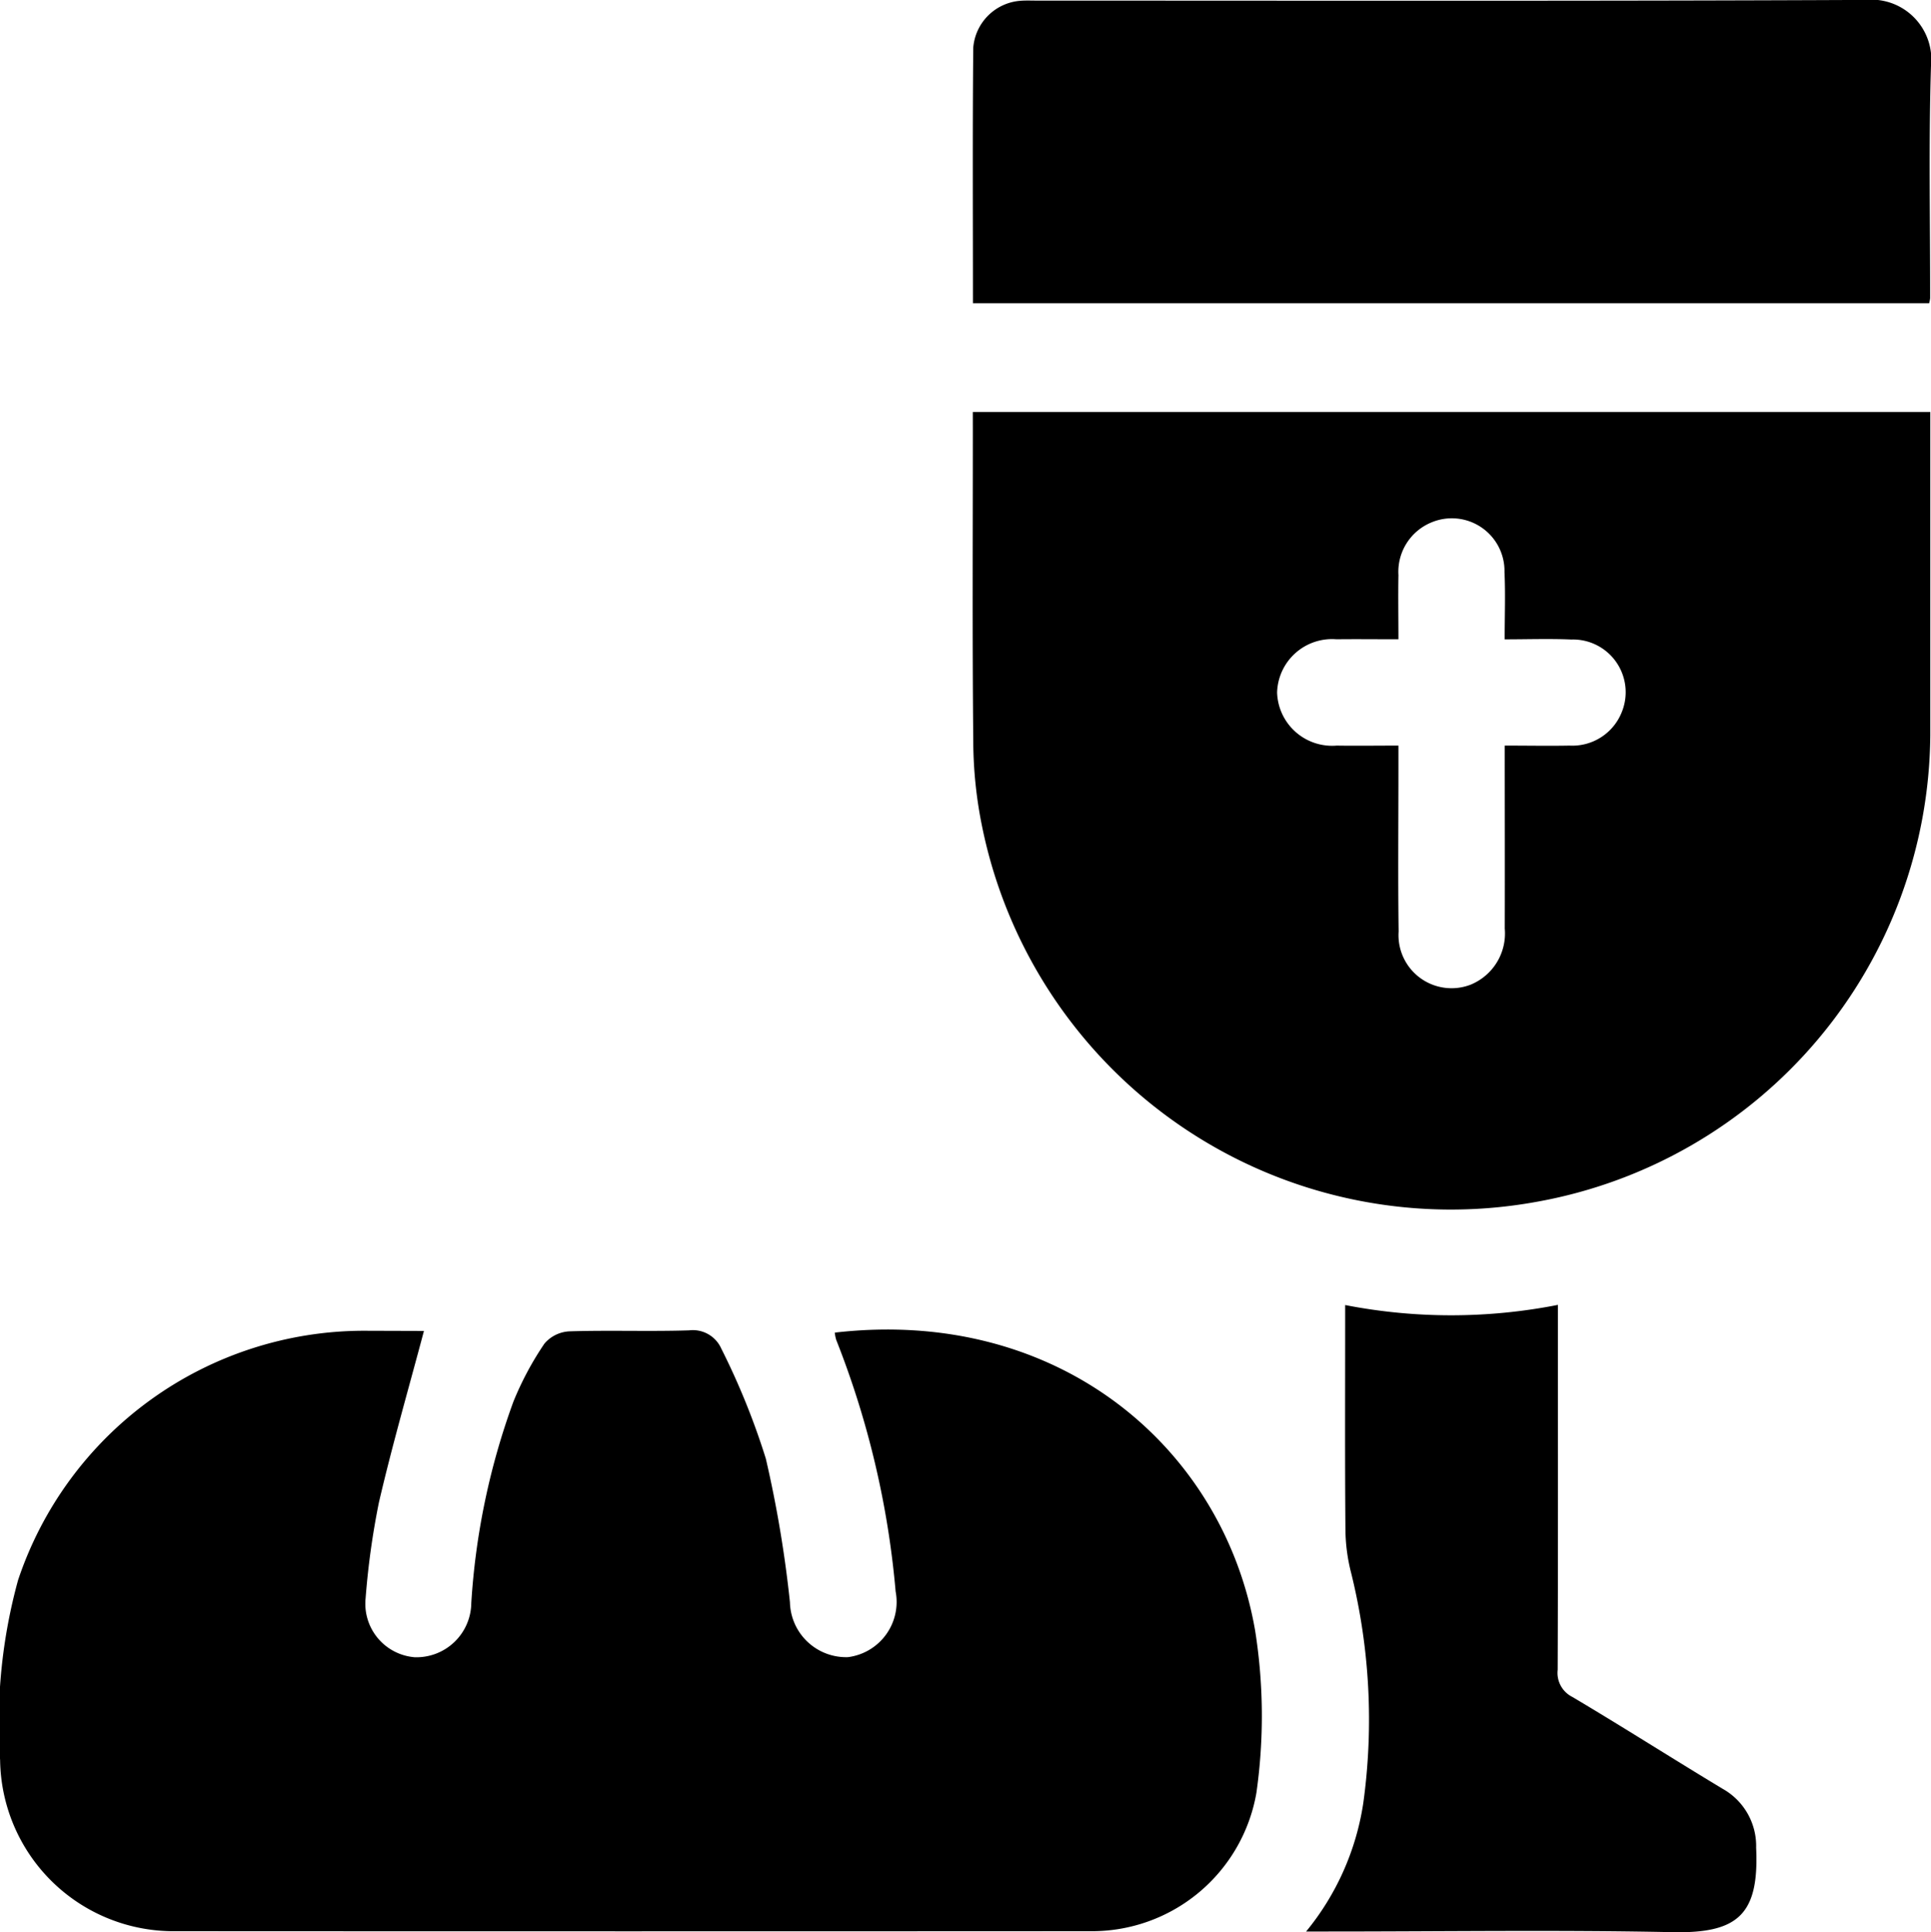
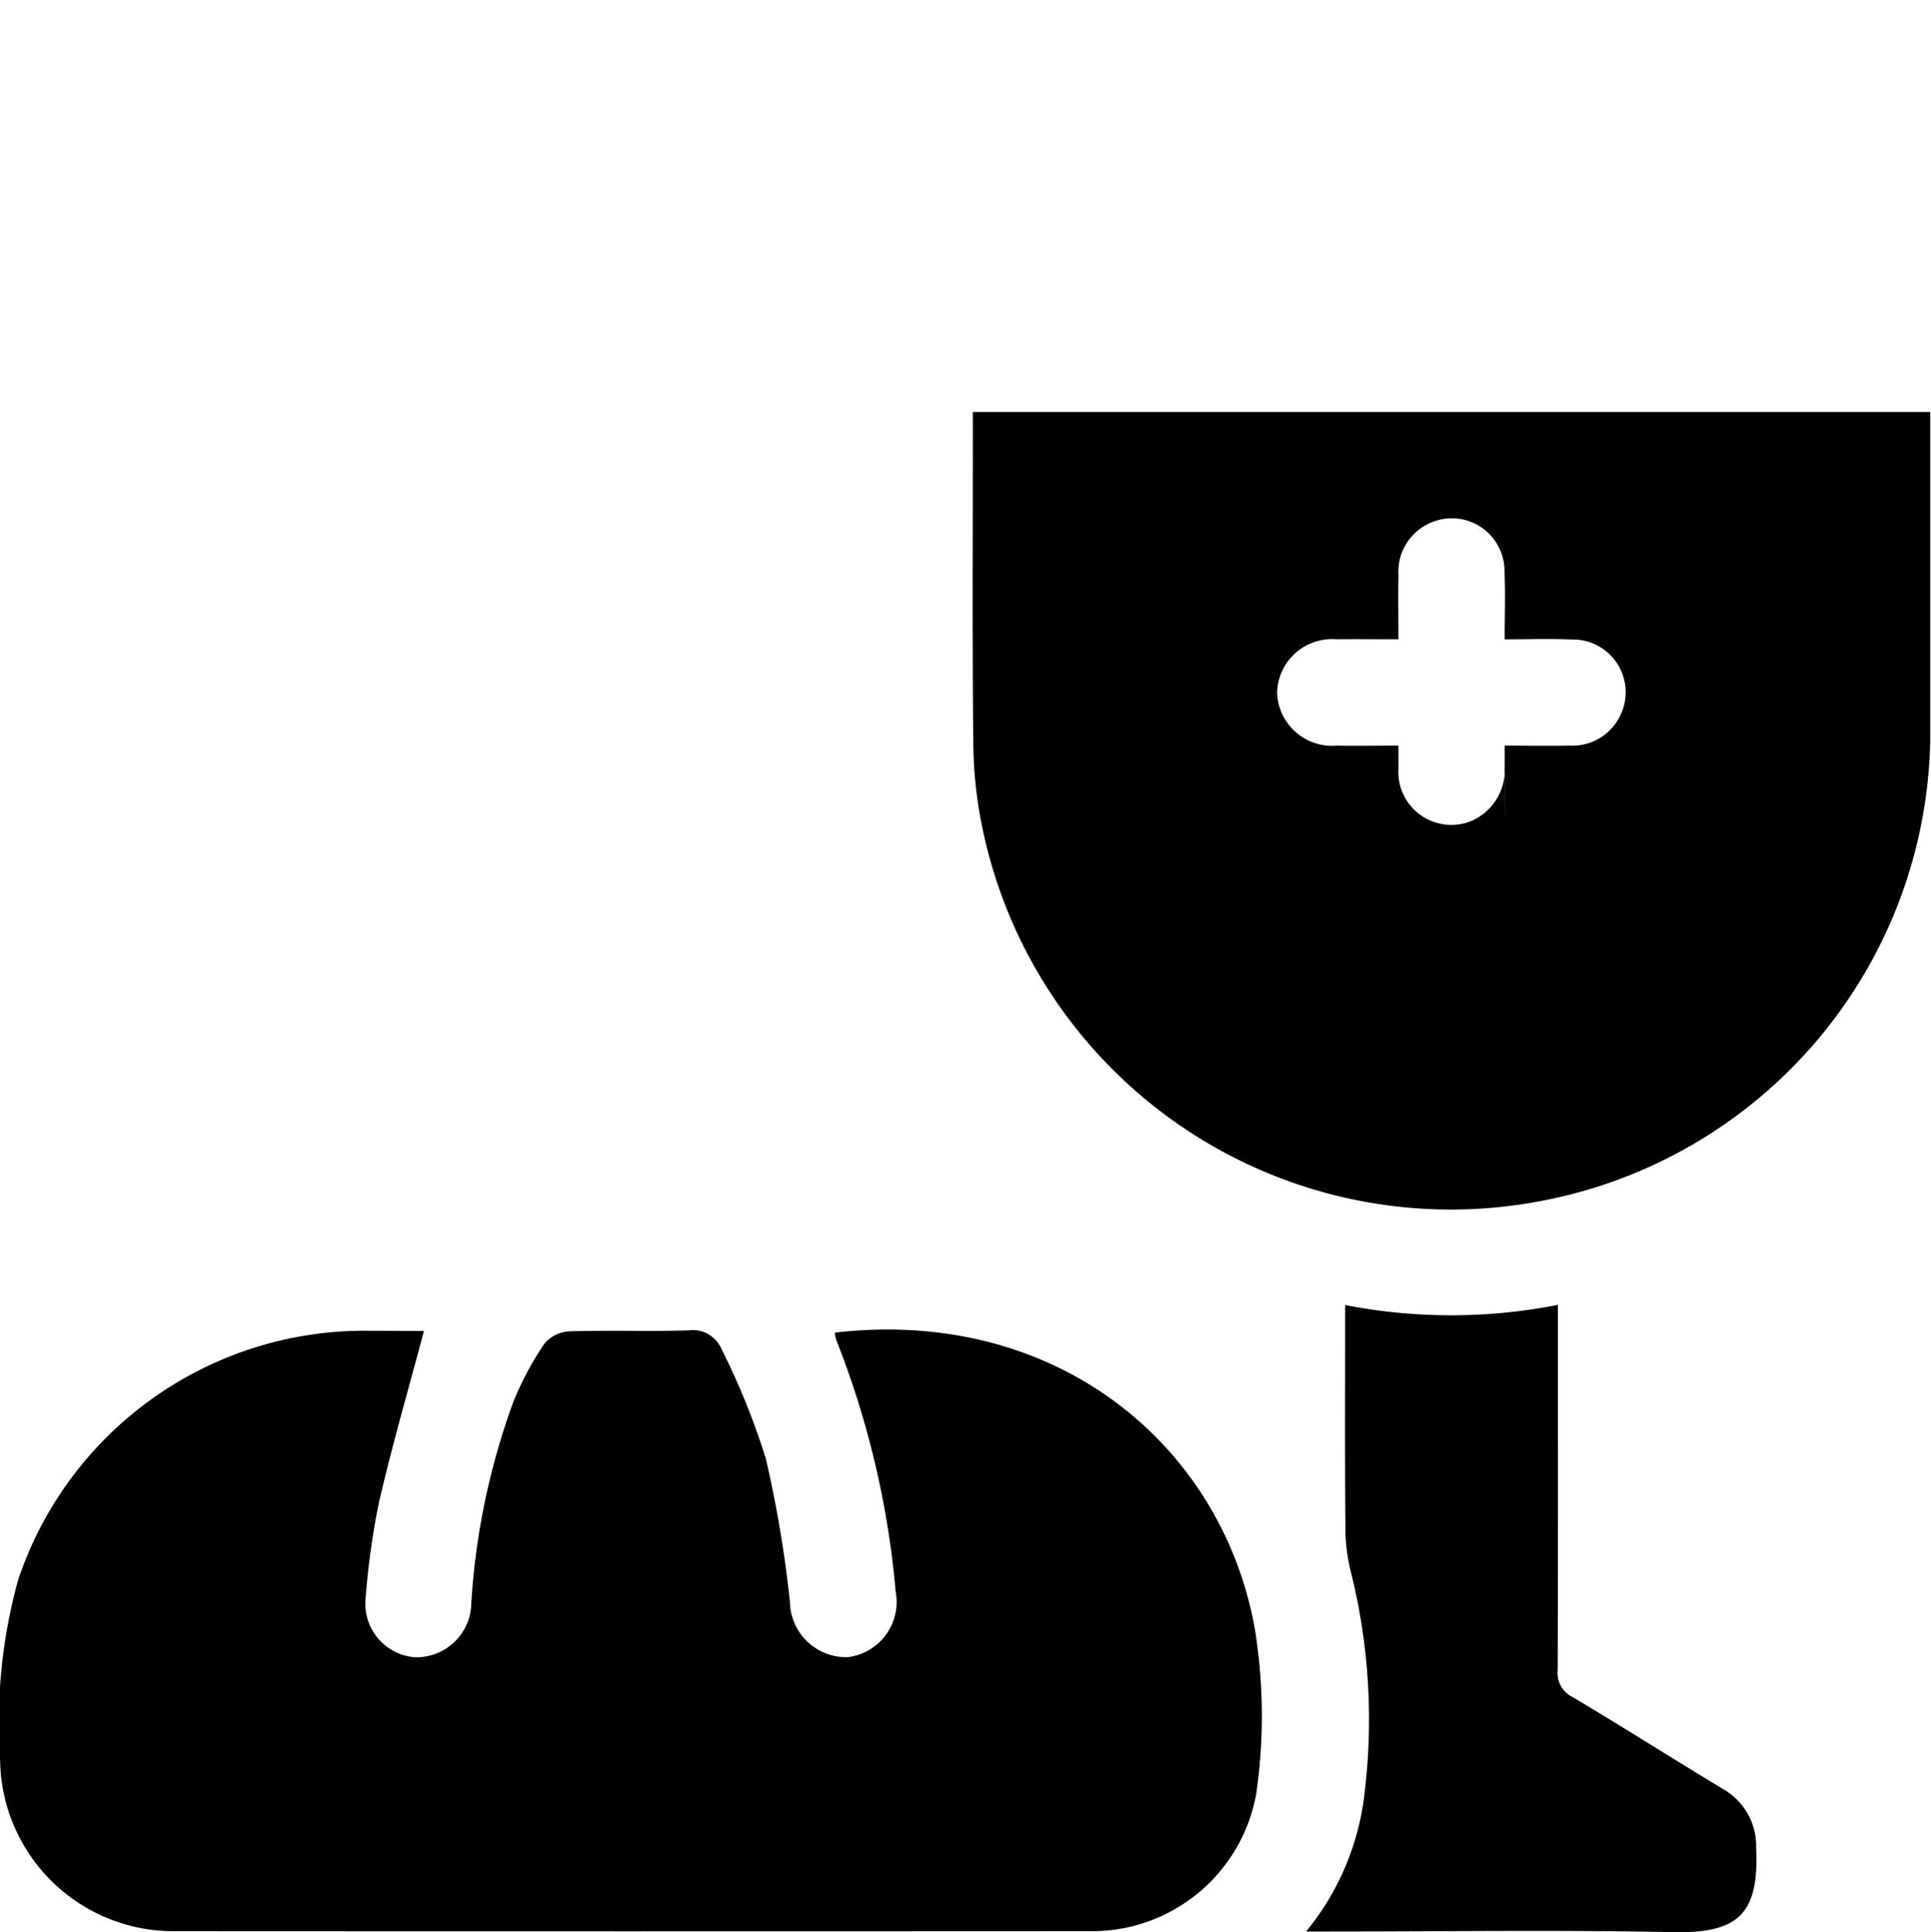
<svg xmlns="http://www.w3.org/2000/svg" id="Gruppe_2994" data-name="Gruppe 2994" width="81.942" height="81.982" viewBox="0 0 81.942 81.982">
  <path id="Pfad_2361" data-name="Pfad 2361" d="M-5995.715-3035.132c-.66,2.483-1.353,4.87-1.913,7.287a33.341,33.341,0,0,0-.563,4.058,2.278,2.278,0,0,0,2.085,2.5,2.328,2.328,0,0,0,2.4-2.3,30.266,30.266,0,0,1,1.786-8.542,13.222,13.222,0,0,1,1.32-2.468,1.488,1.488,0,0,1,1.061-.518c1.69-.054,3.385.012,5.076-.042a1.322,1.322,0,0,1,1.367.776,30.832,30.832,0,0,1,1.889,4.667,50.344,50.344,0,0,1,1.023,6.093,2.386,2.386,0,0,0,2.463,2.33,2.362,2.362,0,0,0,2.022-2.788,37.951,37.951,0,0,0-2.52-10.671,1.687,1.687,0,0,1-.062-.311c9.513-1.1,16.5,4.891,17.839,12.65a23.163,23.163,0,0,1,.052,6.883,7.081,7.081,0,0,1-7.065,5.864q-19.5.011-39.006,0a7.358,7.358,0,0,1-7.239-7.253,22.811,22.811,0,0,1,.762-7.643,15.491,15.491,0,0,1,14.652-10.58Z" transform="translate(6013.705 3091.604)" />
-   <path id="Pfad_2362" data-name="Pfad 2362" d="M-5822.043-3215.99h40.63v.817q0,6.449,0,12.9a20.27,20.27,0,0,1-16.738,19.8,20.3,20.3,0,0,1-23.5-15.937,18.279,18.279,0,0,1-.373-3.592c-.043-4.406-.018-8.813-.018-13.22Zm22.572,14.154c.981,0,1.864.017,2.745,0a2.257,2.257,0,0,0,2.226-1.433,2.237,2.237,0,0,0-2.148-3.068c-.927-.04-1.857-.007-2.826-.007,0-1.029.036-1.942-.008-2.851a2.235,2.235,0,0,0-3.09-2.115,2.264,2.264,0,0,0-1.41,2.24c-.016.9,0,1.8,0,2.723-.962,0-1.794-.01-2.626,0a2.332,2.332,0,0,0-2.523,2.257,2.335,2.335,0,0,0,2.528,2.254c.851.013,1.7,0,2.621,0v.955c0,2.31-.023,4.621.008,6.931a2.251,2.251,0,0,0,3.055,2.258,2.348,2.348,0,0,0,1.449-2.381C-5799.463-3196.623-5799.471-3199.172-5799.471-3201.836Z" transform="translate(5863.325 3233.472)" />
-   <path id="Pfad_2363" data-name="Pfad 2363" d="M-5822.012-3284.3c0-3.648-.02-7.247.013-10.844a2.172,2.172,0,0,1,1.993-1.989c.24-.02.483-.008.725-.008,11.715,0,23.43.024,35.145-.029a2.545,2.545,0,0,1,2.778,2.819c-.1,3.276-.032,6.557-.035,9.835a1.452,1.452,0,0,1-.042.215Z" transform="translate(5863.299 3297.167)" />
+   <path id="Pfad_2362" data-name="Pfad 2362" d="M-5822.043-3215.99h40.63v.817q0,6.449,0,12.9a20.27,20.27,0,0,1-16.738,19.8,20.3,20.3,0,0,1-23.5-15.937,18.279,18.279,0,0,1-.373-3.592c-.043-4.406-.018-8.813-.018-13.22Zm22.572,14.154c.981,0,1.864.017,2.745,0a2.257,2.257,0,0,0,2.226-1.433,2.237,2.237,0,0,0-2.148-3.068c-.927-.04-1.857-.007-2.826-.007,0-1.029.036-1.942-.008-2.851a2.235,2.235,0,0,0-3.09-2.115,2.264,2.264,0,0,0-1.41,2.24c-.016.9,0,1.8,0,2.723-.962,0-1.794-.01-2.626,0a2.332,2.332,0,0,0-2.523,2.257,2.335,2.335,0,0,0,2.528,2.254c.851.013,1.7,0,2.621,0v.955a2.251,2.251,0,0,0,3.055,2.258,2.348,2.348,0,0,0,1.449-2.381C-5799.463-3196.623-5799.471-3199.172-5799.471-3201.836Z" transform="translate(5863.325 3233.472)" />
  <path id="Pfad_2364" data-name="Pfad 2364" d="M-5756.347-3013.5a11.216,11.216,0,0,0,2.428-5.456,25.9,25.9,0,0,0-.513-9.747,7.648,7.648,0,0,1-.245-1.814c-.025-2.874-.012-5.748-.012-8.622v-.943a23.472,23.472,0,0,0,9.028-.007v.9c0,4.862.008,9.723-.01,14.584a1.139,1.139,0,0,0,.622,1.151c2.144,1.272,4.245,2.613,6.381,3.9a2.779,2.779,0,0,1,1.419,2.5c.132,2.834-.772,3.638-3.547,3.581-4.831-.1-9.667-.028-14.5-.028Z" transform="translate(5811.771 3095.455)" />
</svg>